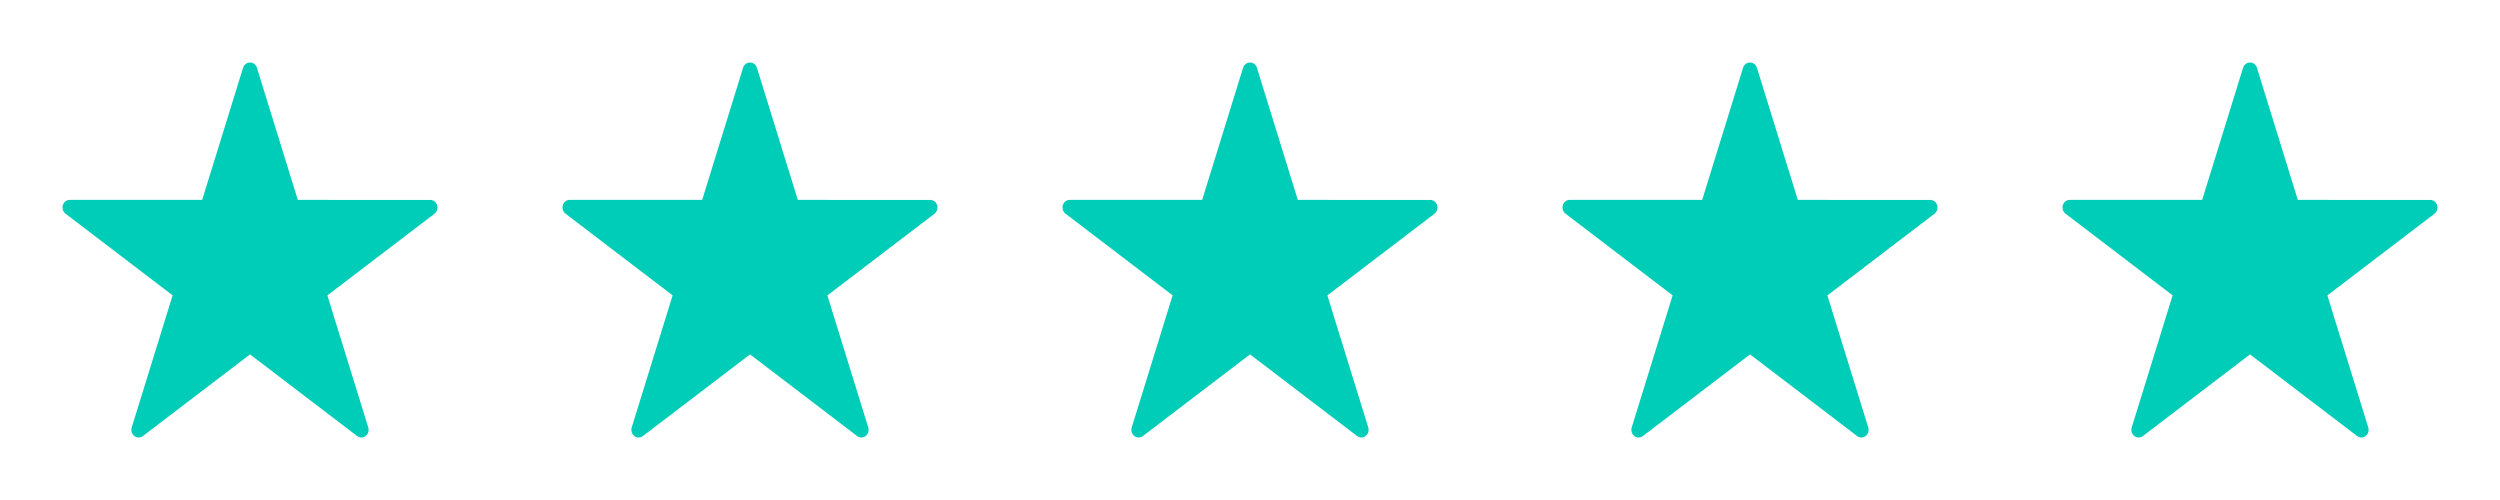
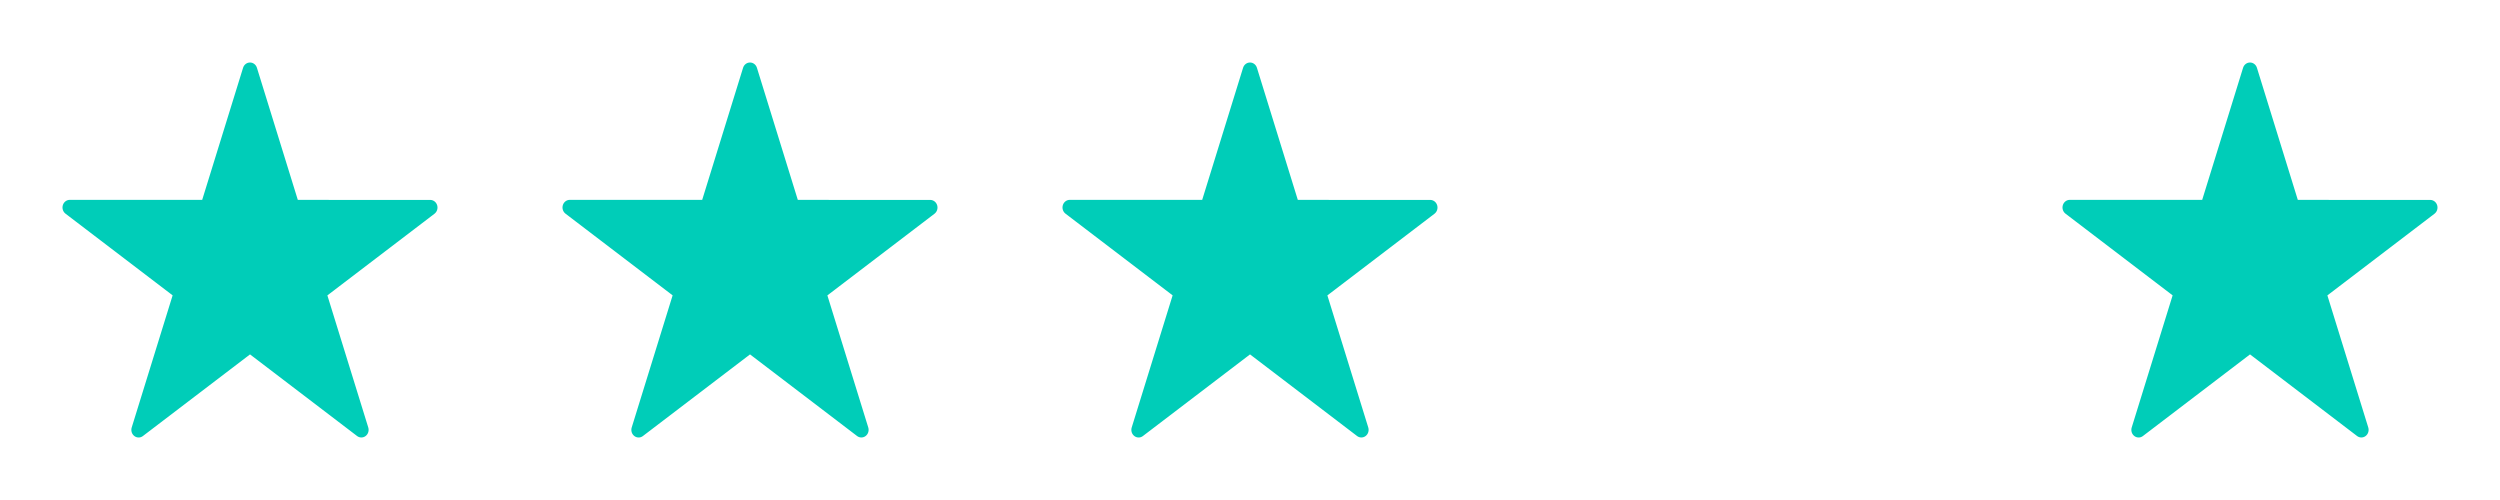
<svg xmlns="http://www.w3.org/2000/svg" width="120" height="24" viewBox="0 0 120 24">
  <g fill="none" fill-rule="evenodd">
    <rect width="24" height="24" />
    <path fill="#00CDB8" d="M20.651,9.596 L14.295,9.595 L12.332,3.253 C12.285,3.102 12.151,3 12,3 C11.849,3 11.715,3.102 11.668,3.253 L9.705,9.594 L3.349,9.593 C3.198,9.593 3.064,9.695 3.017,9.846 C2.97,9.997 3.022,10.162 3.144,10.256 L8.286,14.177 L6.322,20.52 C6.275,20.671 6.326,20.837 6.449,20.93 C6.51,20.977 6.582,21 6.654,21 C6.726,21 6.798,20.977 6.859,20.93 L12.001,17.011 L17.14,20.929 C17.262,21.022 17.428,21.022 17.55,20.929 C17.672,20.836 17.723,20.671 17.677,20.52 L15.714,14.179 L20.856,10.259 C20.978,10.165 21.03,10 20.983,9.849 C20.936,9.698 20.802,9.596 20.651,9.596" />
    <g transform="translate(24)">
      <rect width="24" height="24" />
      <path fill="#00CDB8" d="M20.651,9.596 L14.295,9.595 L12.332,3.253 C12.285,3.102 12.151,3 12,3 C11.849,3 11.715,3.102 11.668,3.253 L9.705,9.594 L3.349,9.593 C3.198,9.593 3.064,9.695 3.017,9.846 C2.97,9.997 3.022,10.162 3.144,10.256 L8.286,14.177 L6.322,20.52 C6.275,20.671 6.326,20.837 6.449,20.93 C6.51,20.977 6.582,21 6.654,21 C6.726,21 6.798,20.977 6.859,20.93 L12.001,17.011 L17.14,20.929 C17.262,21.022 17.428,21.022 17.55,20.929 C17.672,20.836 17.723,20.671 17.677,20.52 L15.714,14.179 L20.856,10.259 C20.978,10.165 21.03,10 20.983,9.849 C20.936,9.698 20.802,9.596 20.651,9.596" />
    </g>
    <g transform="translate(48)">
      <rect width="24" height="24" />
      <path fill="#00CDB8" d="M20.651,9.596 L14.295,9.595 L12.332,3.253 C12.285,3.102 12.151,3 12,3 C11.849,3 11.715,3.102 11.668,3.253 L9.705,9.594 L3.349,9.593 C3.198,9.593 3.064,9.695 3.017,9.846 C2.97,9.997 3.022,10.162 3.144,10.256 L8.286,14.177 L6.322,20.52 C6.275,20.671 6.326,20.837 6.449,20.93 C6.51,20.977 6.582,21 6.654,21 C6.726,21 6.798,20.977 6.859,20.93 L12.001,17.011 L17.14,20.929 C17.262,21.022 17.428,21.022 17.55,20.929 C17.672,20.836 17.723,20.671 17.677,20.52 L15.714,14.179 L20.856,10.259 C20.978,10.165 21.03,10 20.983,9.849 C20.936,9.698 20.802,9.596 20.651,9.596" />
    </g>
    <g transform="translate(72)">
      <rect width="24" height="24" />
-       <path fill="#00CDB8" d="M20.651,9.596 L14.295,9.595 L12.332,3.253 C12.285,3.102 12.151,3 12,3 C11.849,3 11.715,3.102 11.668,3.253 L9.705,9.594 L3.349,9.593 C3.198,9.593 3.064,9.695 3.017,9.846 C2.97,9.997 3.022,10.162 3.144,10.256 L8.286,14.177 L6.322,20.52 C6.275,20.671 6.326,20.837 6.449,20.93 C6.51,20.977 6.582,21 6.654,21 C6.726,21 6.798,20.977 6.859,20.93 L12.001,17.011 L17.14,20.929 C17.262,21.022 17.428,21.022 17.55,20.929 C17.672,20.836 17.723,20.671 17.677,20.52 L15.714,14.179 L20.856,10.259 C20.978,10.165 21.03,10 20.983,9.849 C20.936,9.698 20.802,9.596 20.651,9.596" />
    </g>
    <g transform="translate(96)">
      <rect width="24" height="24" />
      <path fill="#00CDB8" d="M20.651,9.596 L14.295,9.595 L12.332,3.253 C12.285,3.102 12.151,3 12,3 C11.849,3 11.715,3.102 11.668,3.253 L9.705,9.594 L3.349,9.593 C3.198,9.593 3.064,9.695 3.017,9.846 C2.97,9.997 3.022,10.162 3.144,10.256 L8.286,14.177 L6.322,20.52 C6.275,20.671 6.326,20.837 6.449,20.93 C6.51,20.977 6.582,21 6.654,21 C6.726,21 6.798,20.977 6.859,20.93 L12.001,17.011 L17.14,20.929 C17.262,21.022 17.428,21.022 17.55,20.929 C17.672,20.836 17.723,20.671 17.677,20.52 L15.714,14.179 L20.856,10.259 C20.978,10.165 21.03,10 20.983,9.849 C20.936,9.698 20.802,9.596 20.651,9.596" />
    </g>
  </g>
</svg>